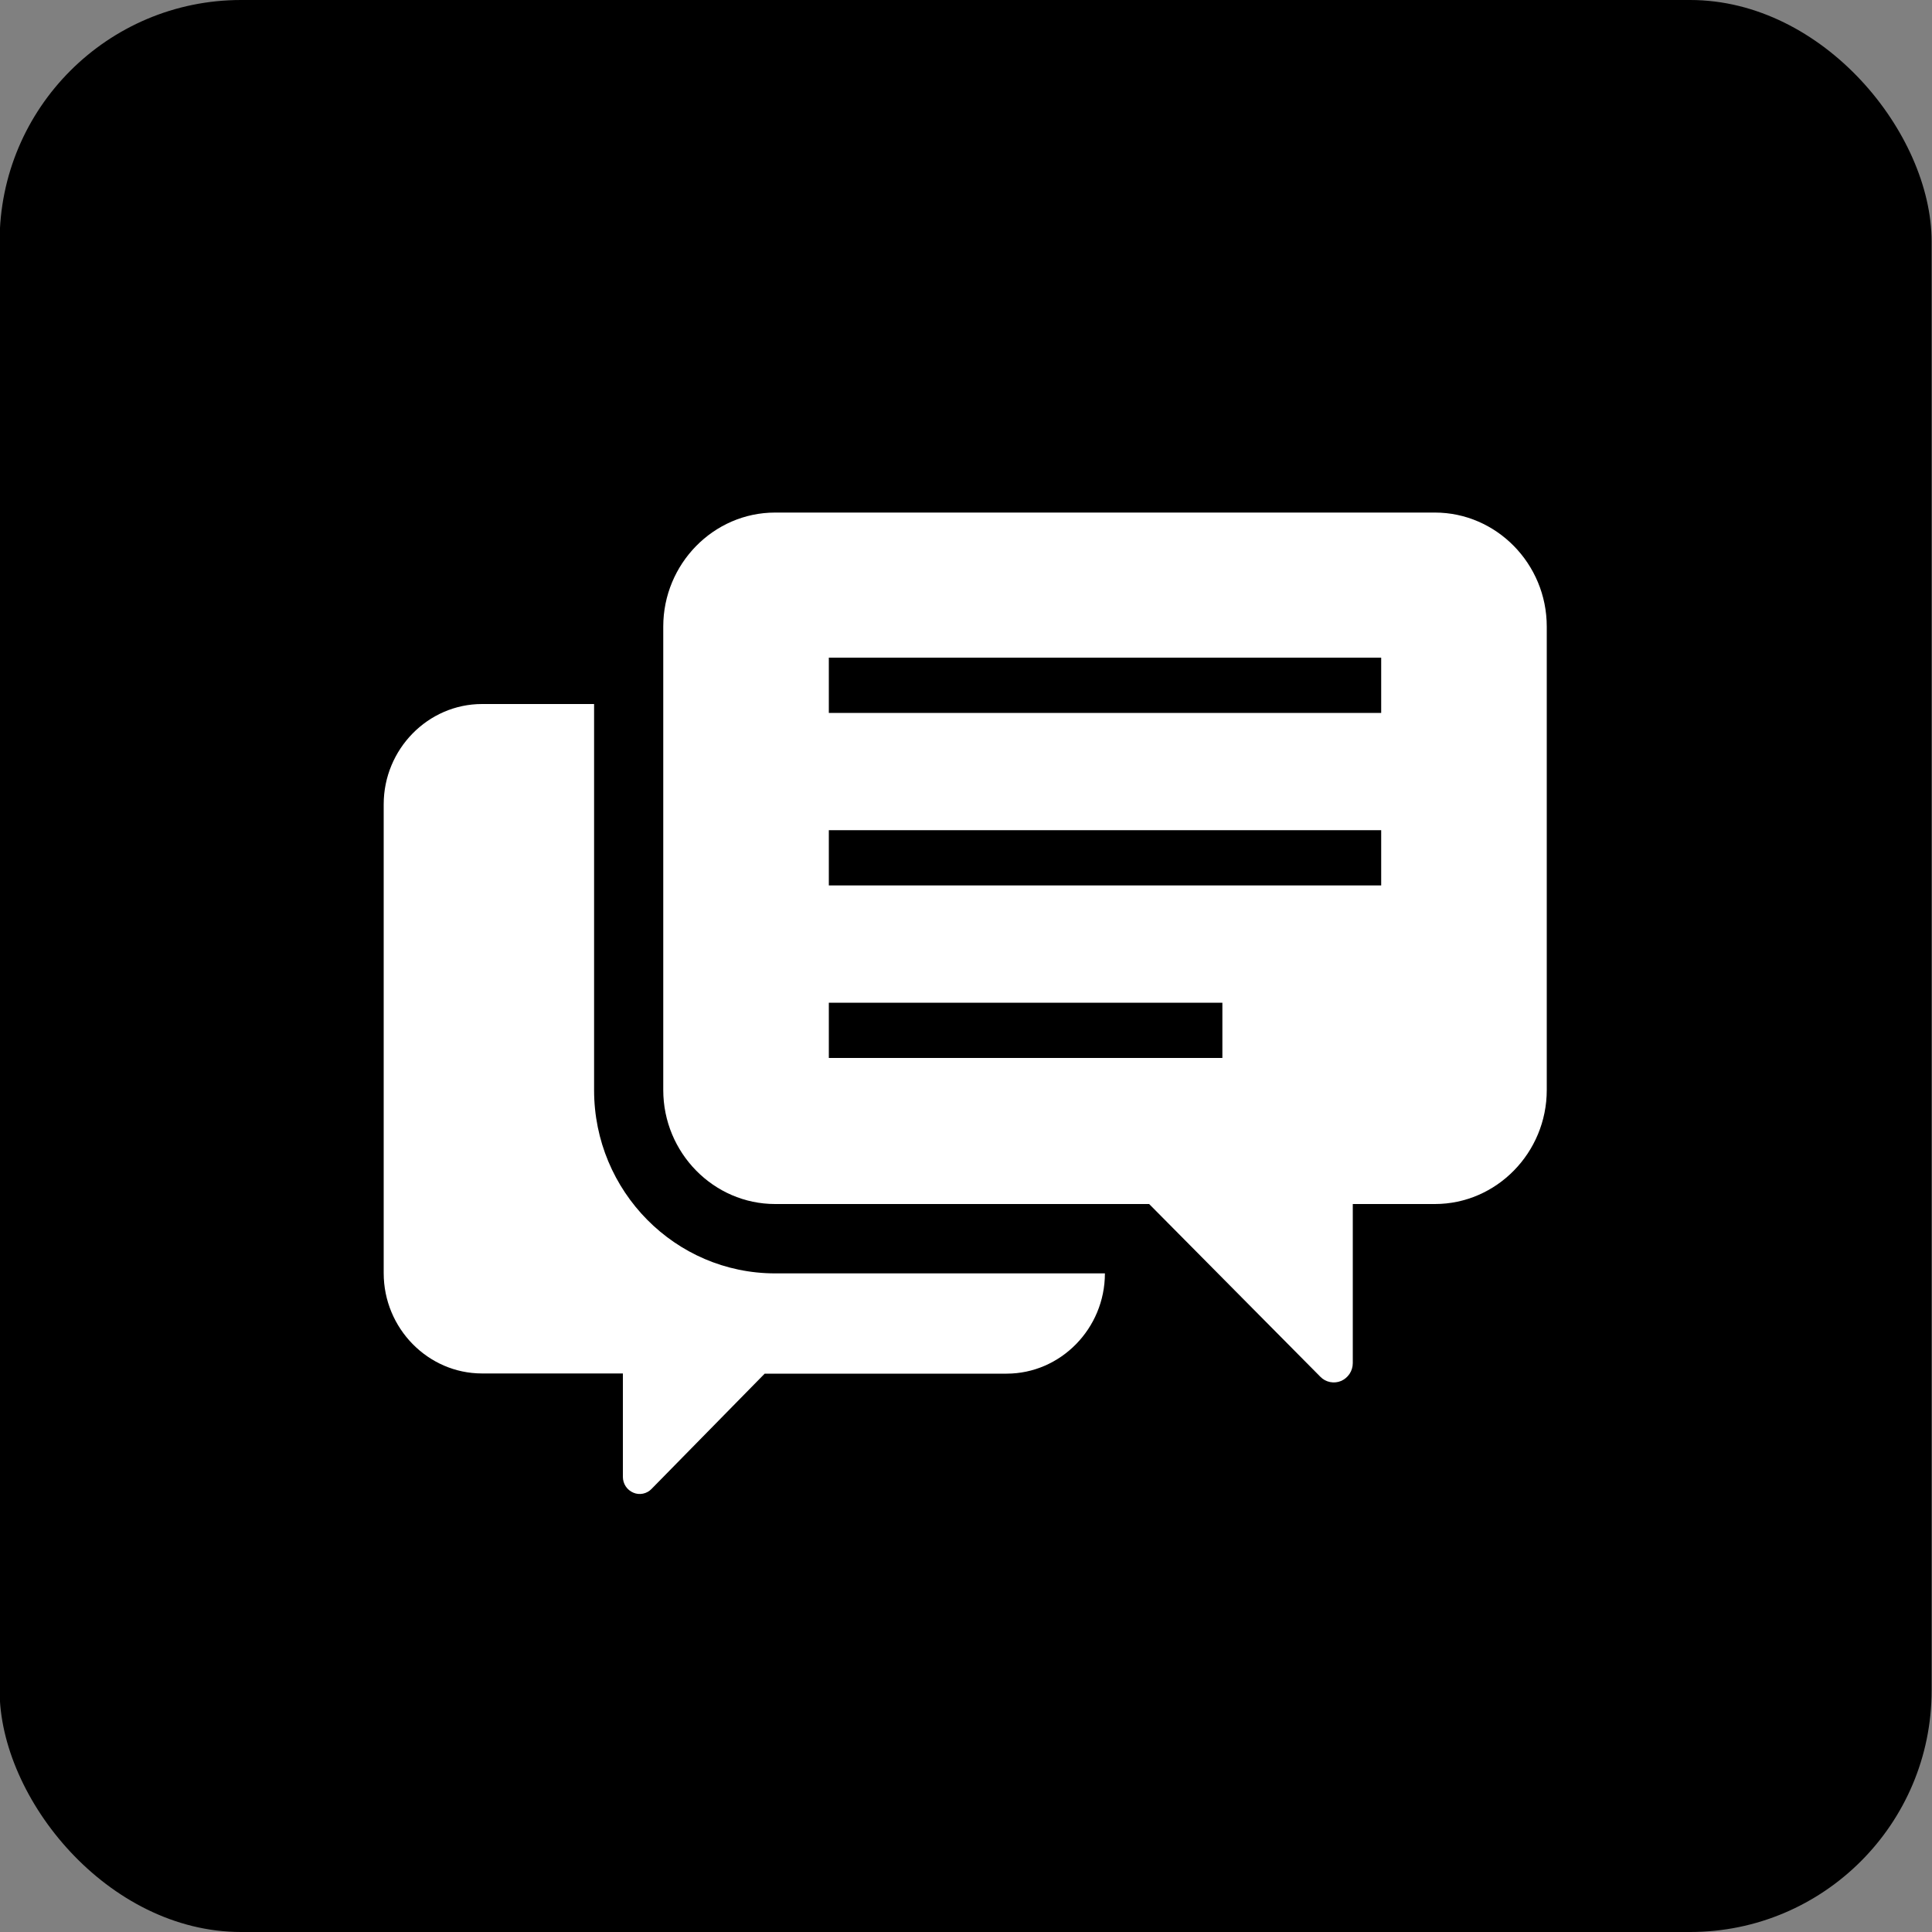
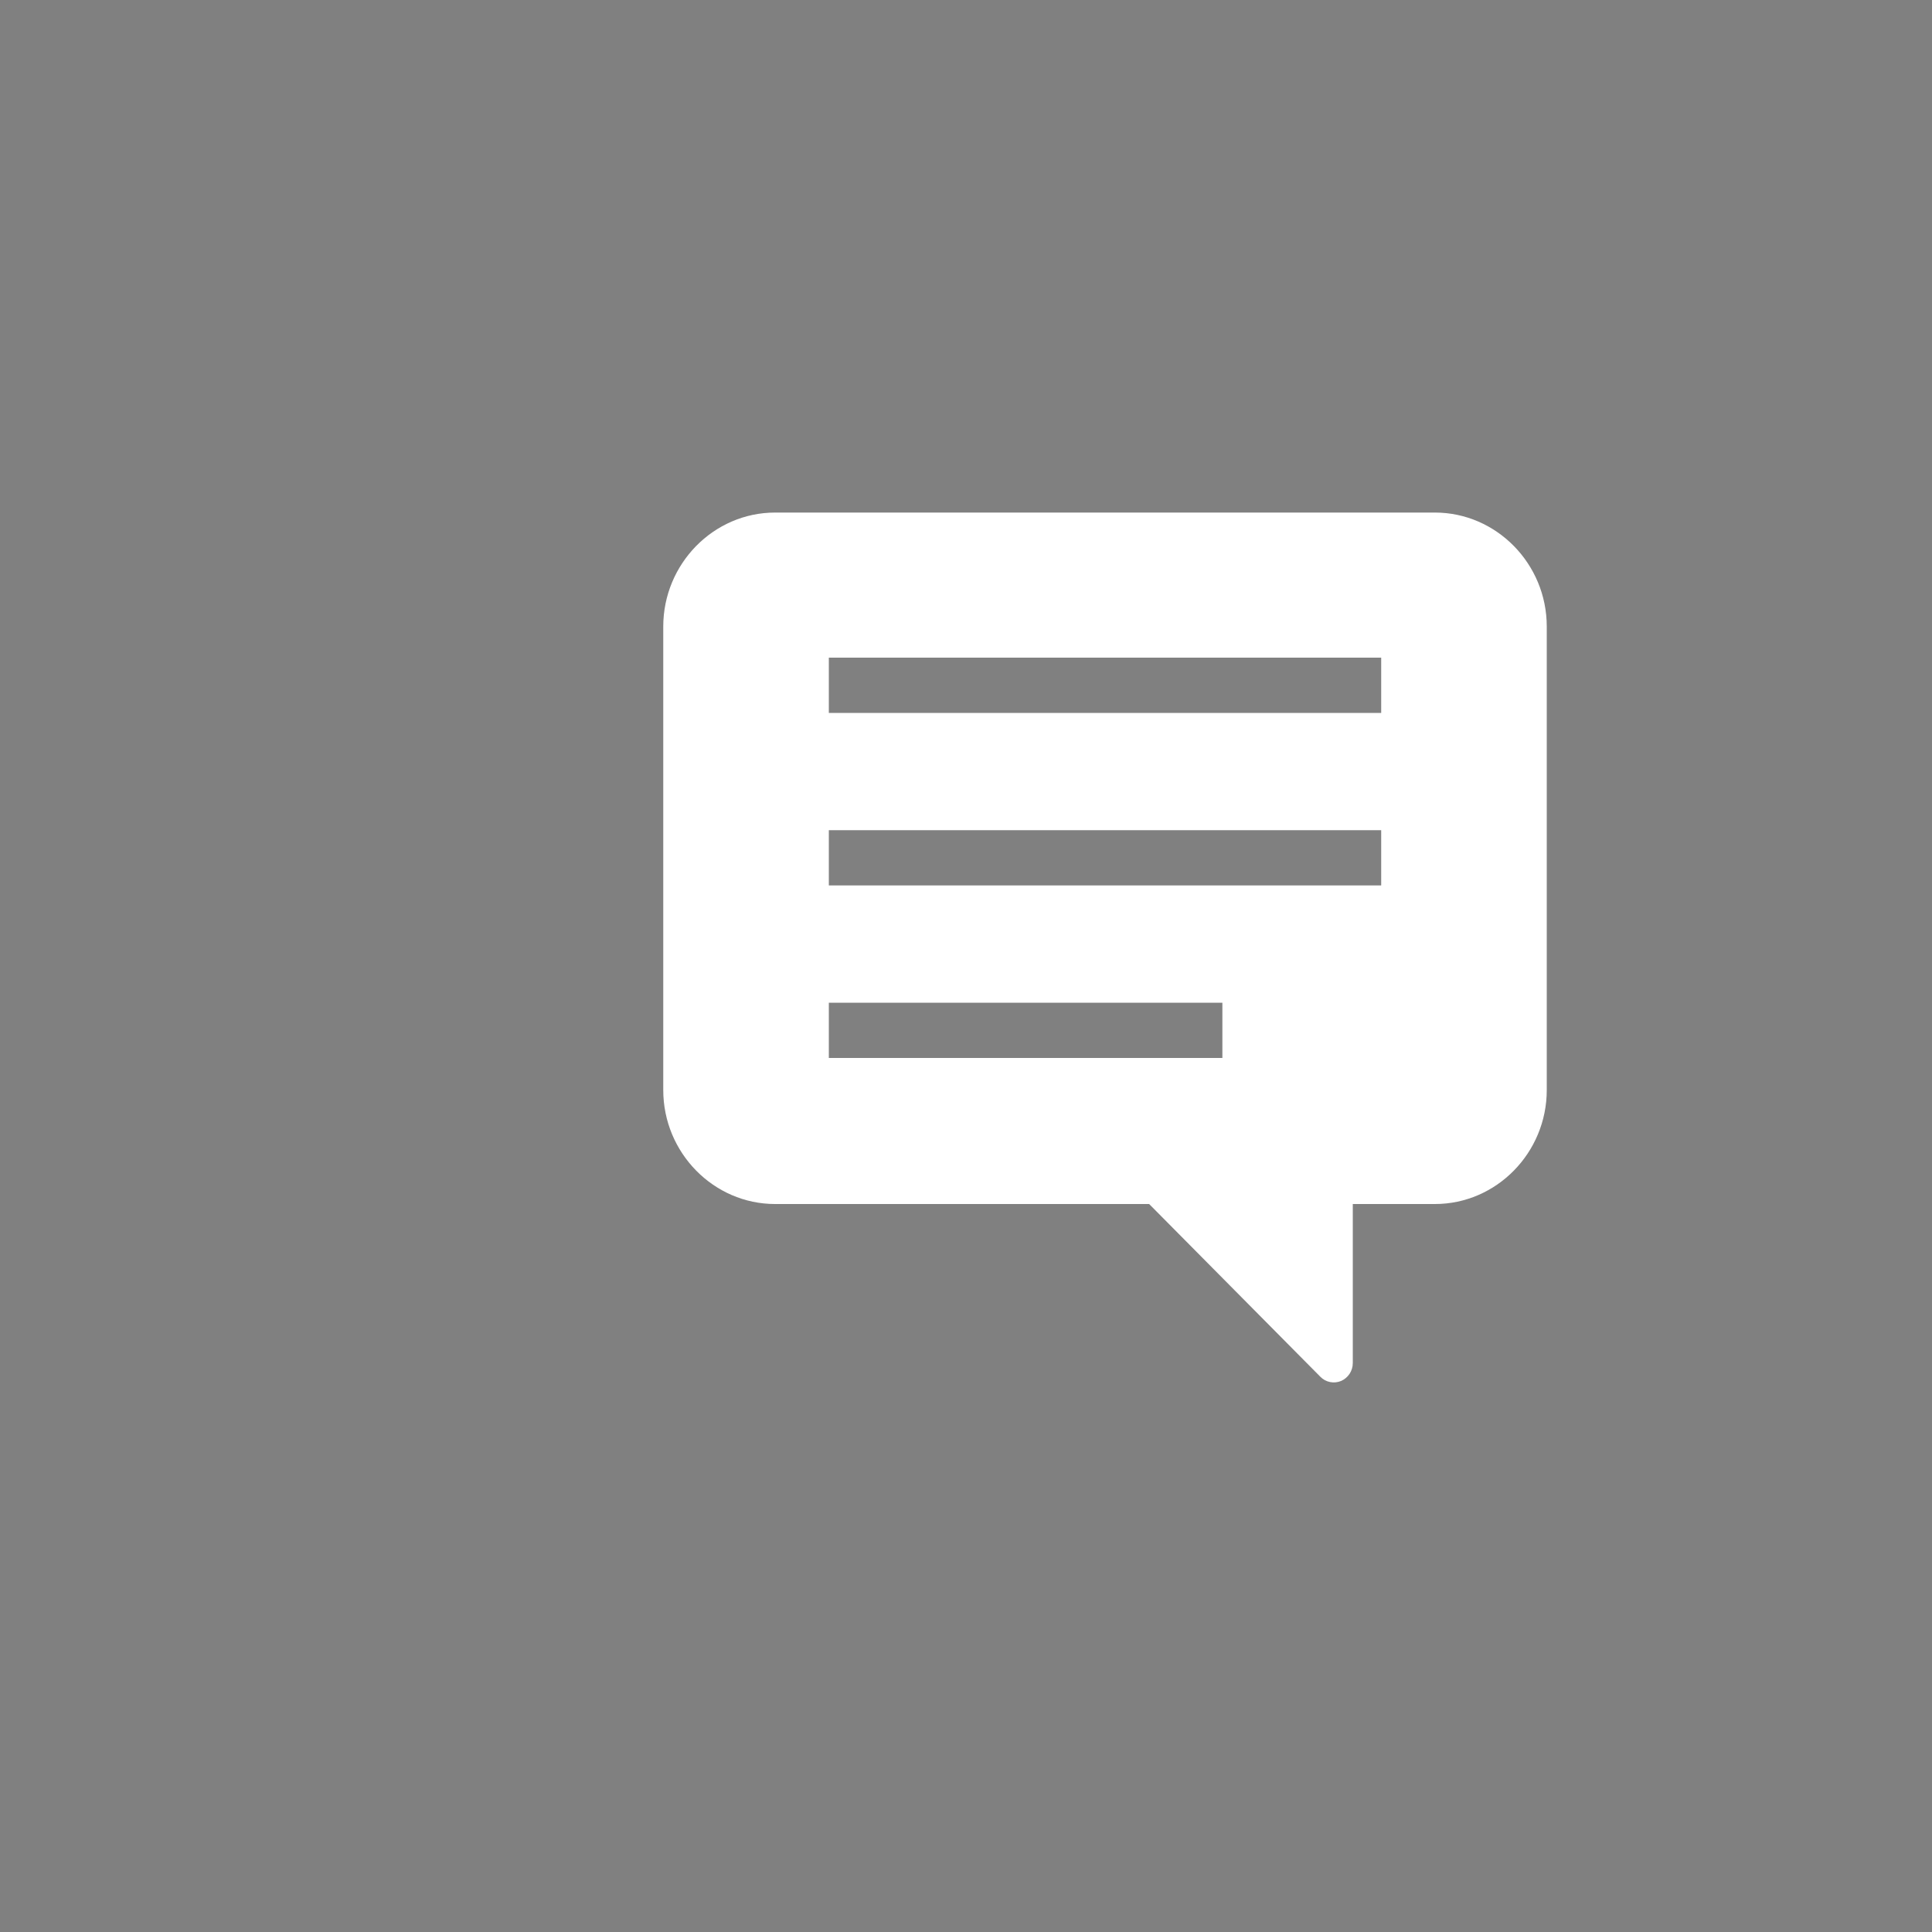
<svg xmlns="http://www.w3.org/2000/svg" id="_レイヤー_1" data-name="レイヤー 1" viewBox="0 0 100 100">
  <rect x="0" y="0" width="100" height="100" fill="#808080" stroke="none" />
  <defs>
    <style>
      .cls-1, .cls-2 {
        stroke-width: 0px;
      }

      .cls-2 {
        fill: #fff;
      }
    </style>
  </defs>
-   <rect class="cls-1" x="-.02" width="100" height="100" rx="12.5" ry="12.5" />
  <g>
-     <path class="cls-2" d="m30.75,56.42v-19.98h-5.8c-2.8,0-5.09,2.34-5.09,5.19v24.27c0,2.85,2.29,5.19,5.09,5.19h7.29v5.35c0,.36.21.68.54.82.32.14.7.06.94-.19l5.86-5.97h12.52c2.8,0,5.09-2.34,5.09-5.19h0s-17.07,0-17.07,0c-5.17,0-9.37-4.25-9.37-9.48Z" />
    <path class="cls-2" d="m74.27,26.53h-34.15c-3.19,0-5.79,2.66-5.79,5.9v23.99c0,3.25,2.61,5.9,5.79,5.9h19.36l8.86,8.94c.28.29.71.37,1.07.22.37-.16.61-.52.61-.93v-8.23h4.25c3.19,0,5.79-2.66,5.79-5.9v-23.99c0-3.25-2.61-5.9-5.79-5.9Zm-11,28.23h-20.37v-2.86h20.37v2.86Zm8.22-8.93h-28.59v-2.86h28.59v2.86h0Zm0-8.93h-28.59v-2.86h28.59v2.86h0Z" />
  </g>
</svg>